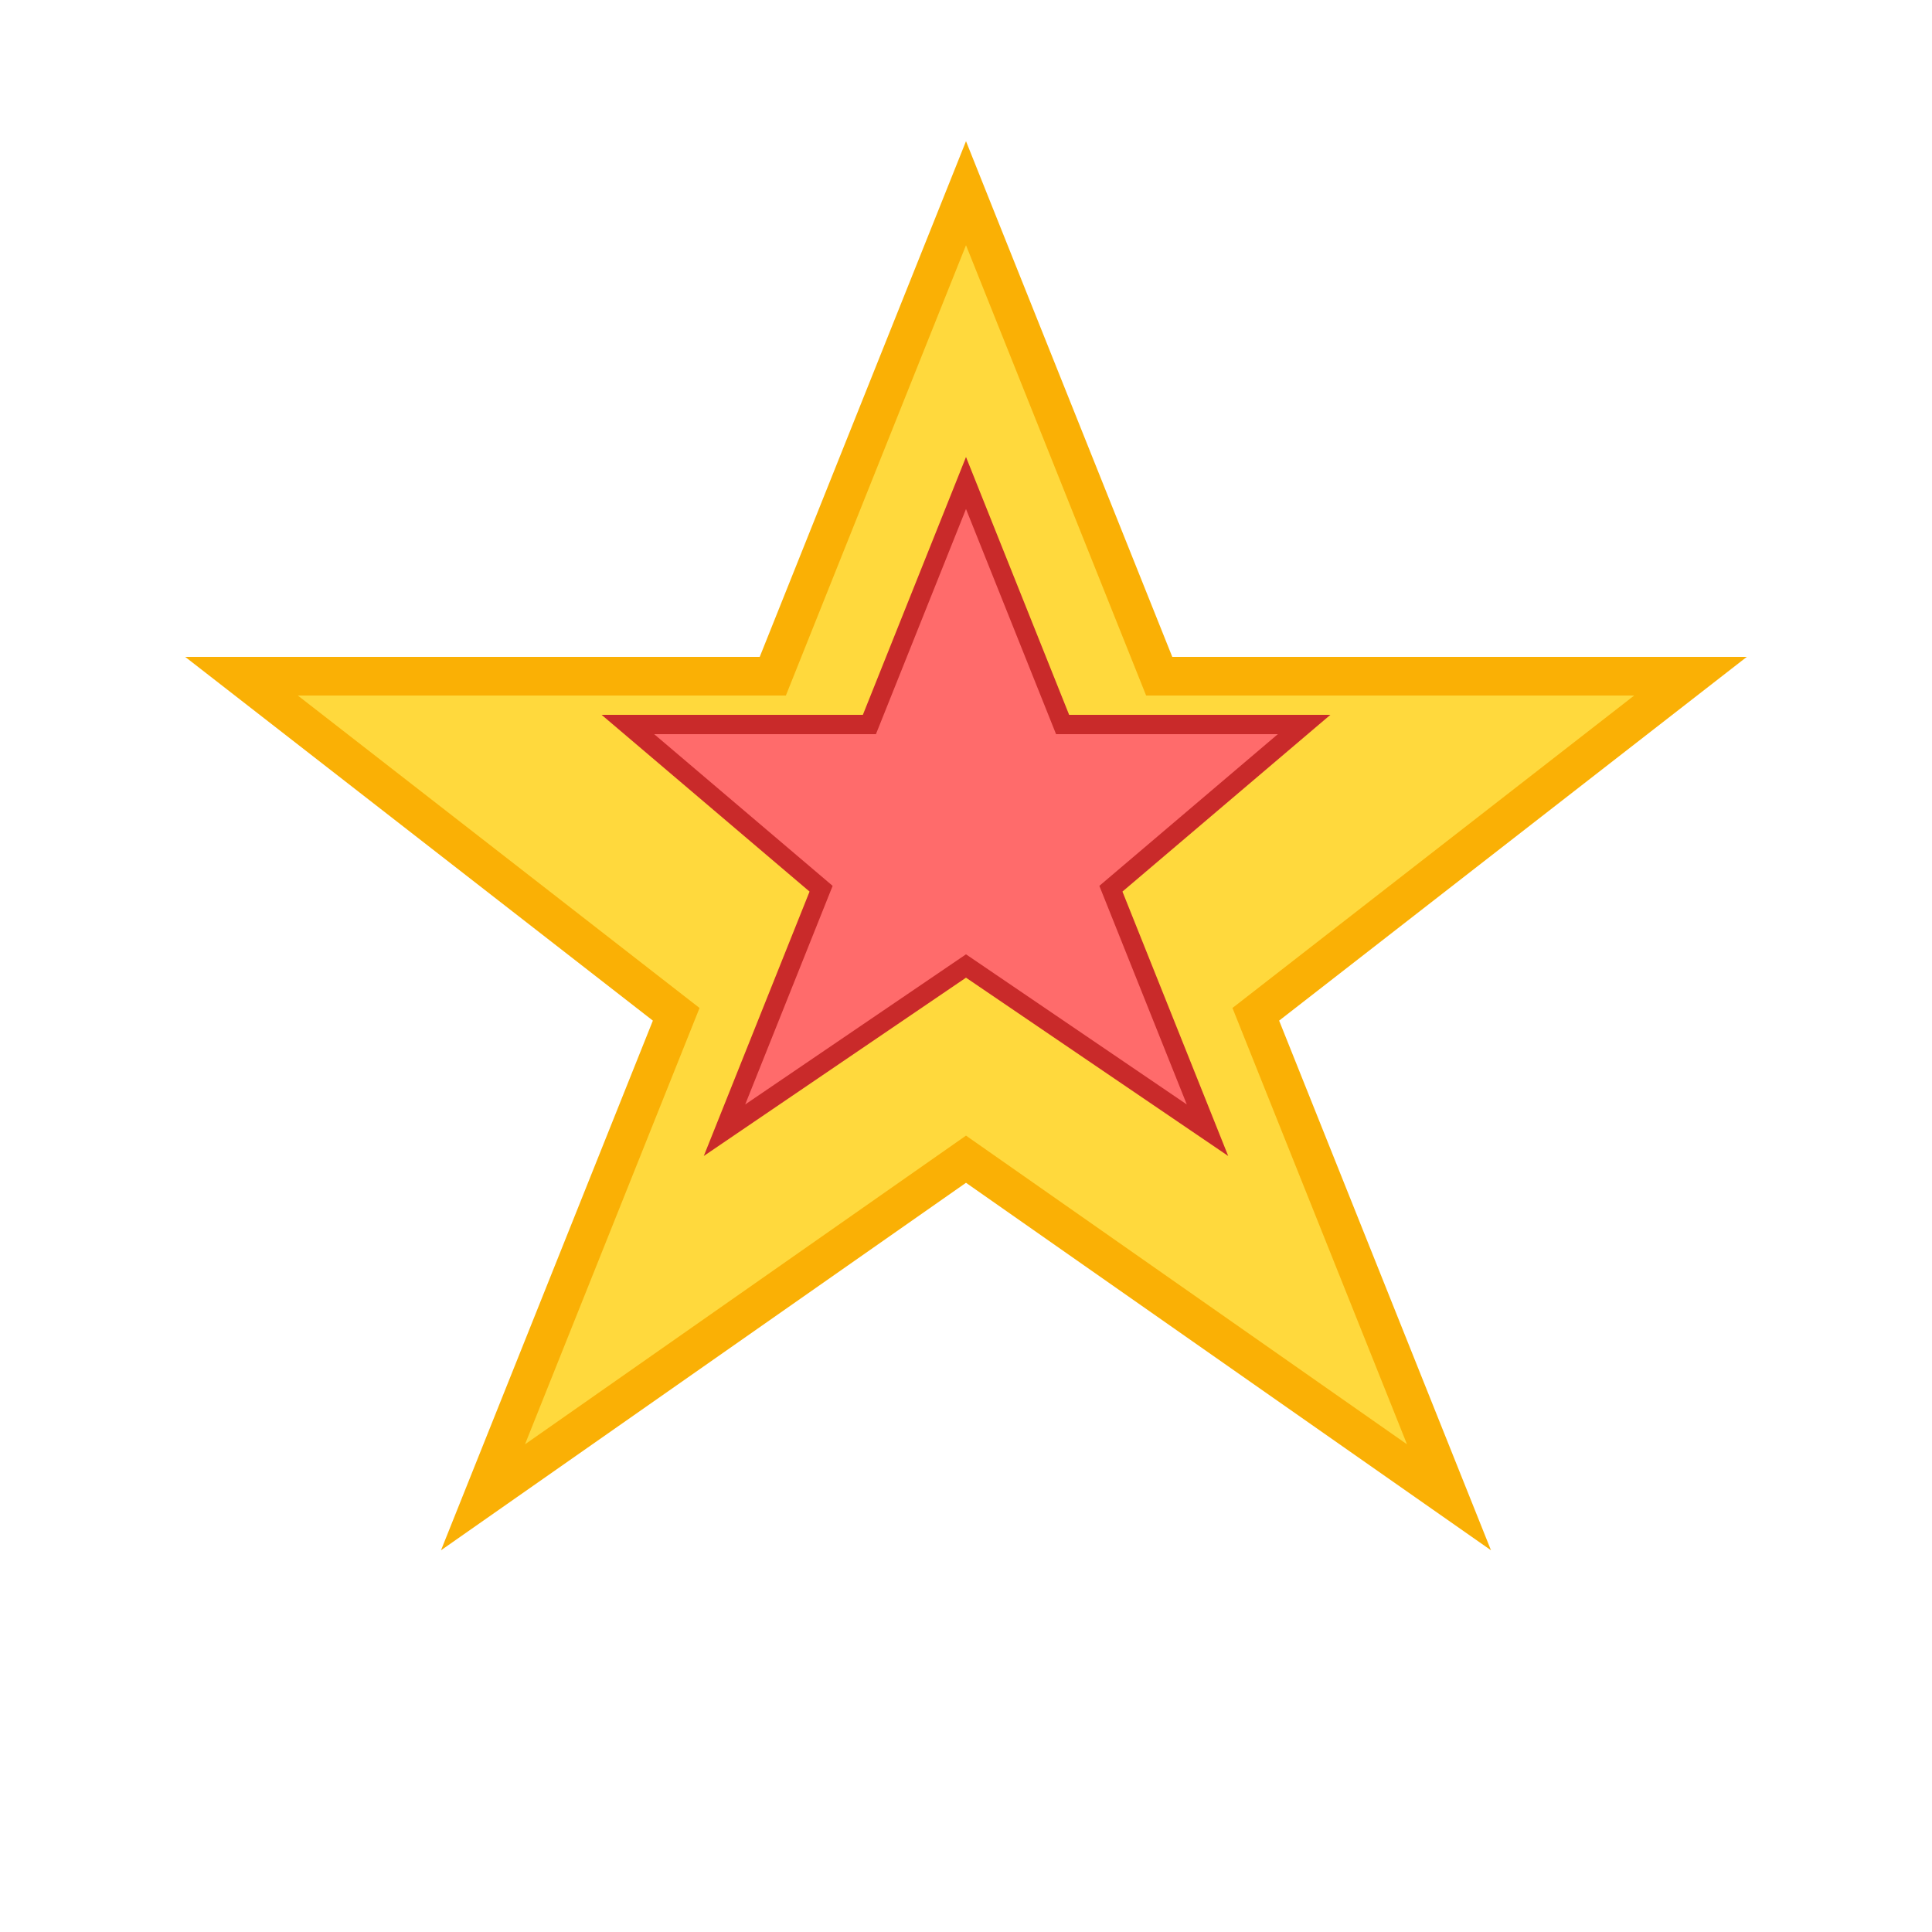
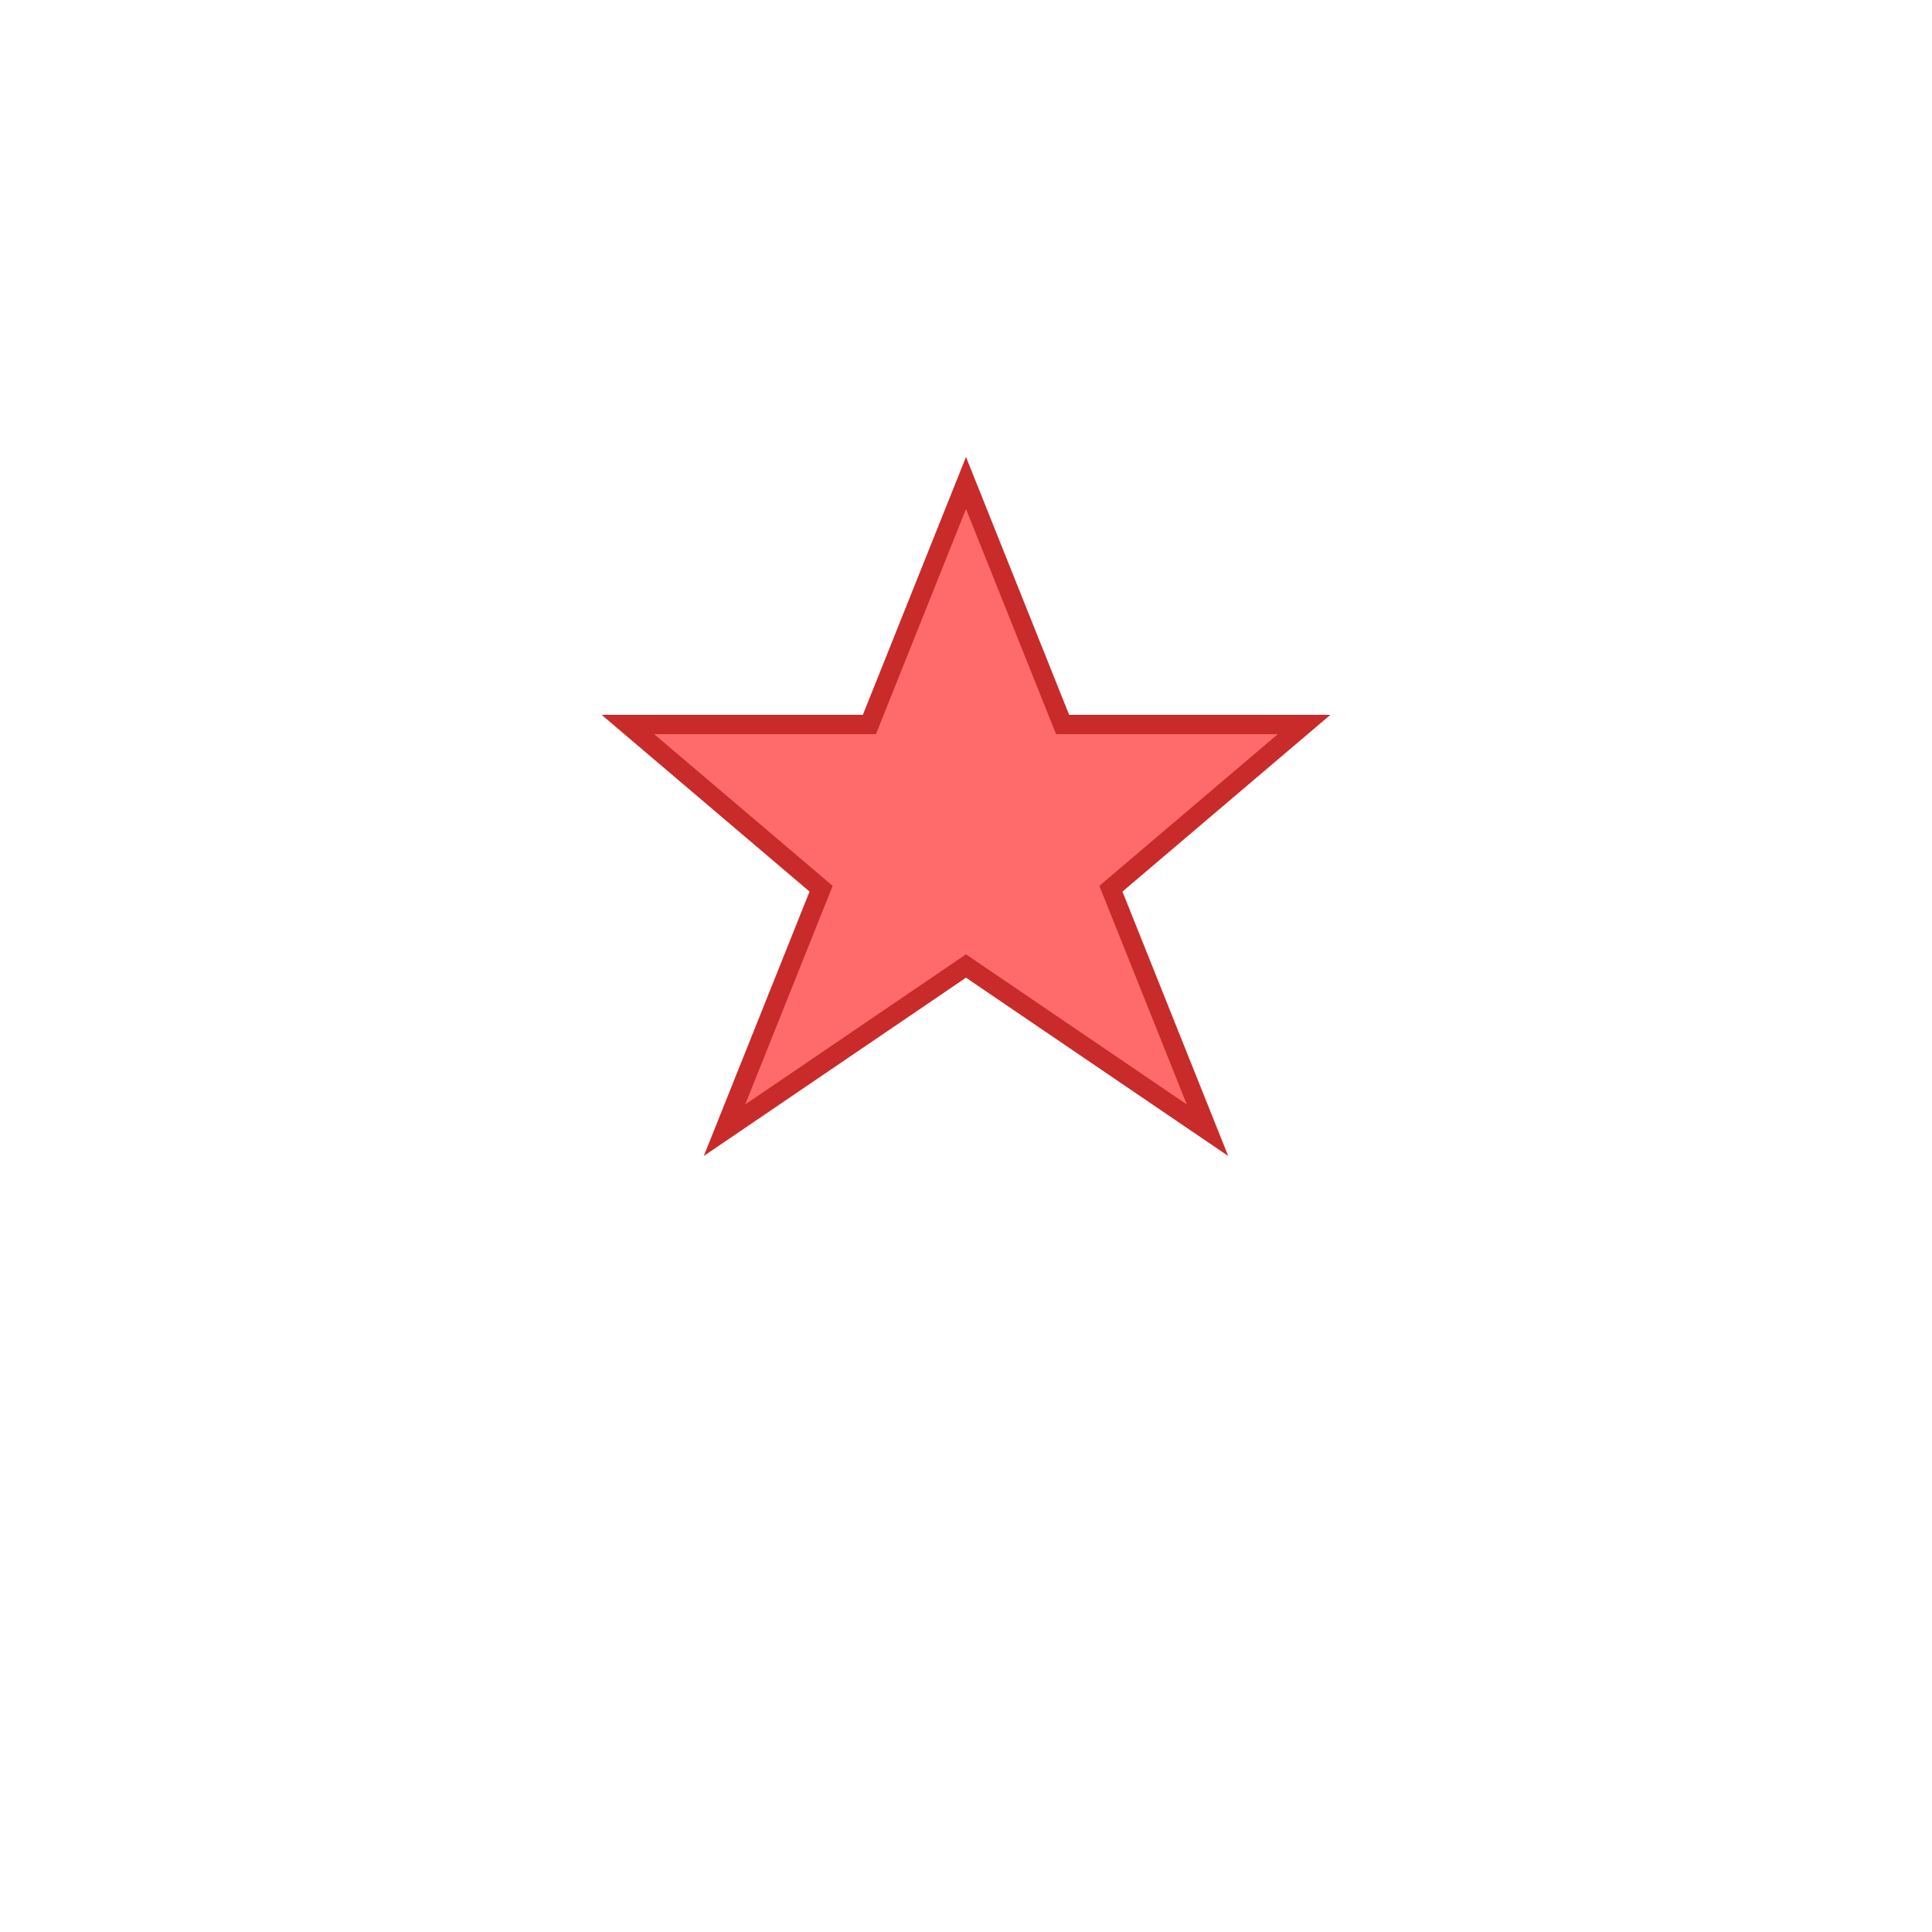
<svg xmlns="http://www.w3.org/2000/svg" viewBox="0 0 200 200">
  <g>
-     <polygon points="100,20 120,70 175,70 130,105 150,155 100,120 50,155 70,105 25,70 80,70" fill="#FFD93D" stroke="#FAB005" stroke-width="4" />
    <polygon points="100,50 110,75 135,75 115,92 125,117 100,100 75,117 85,92 65,75 90,75" fill="#FF6B6B" stroke="#C92A2A" stroke-width="2" />
  </g>
</svg>